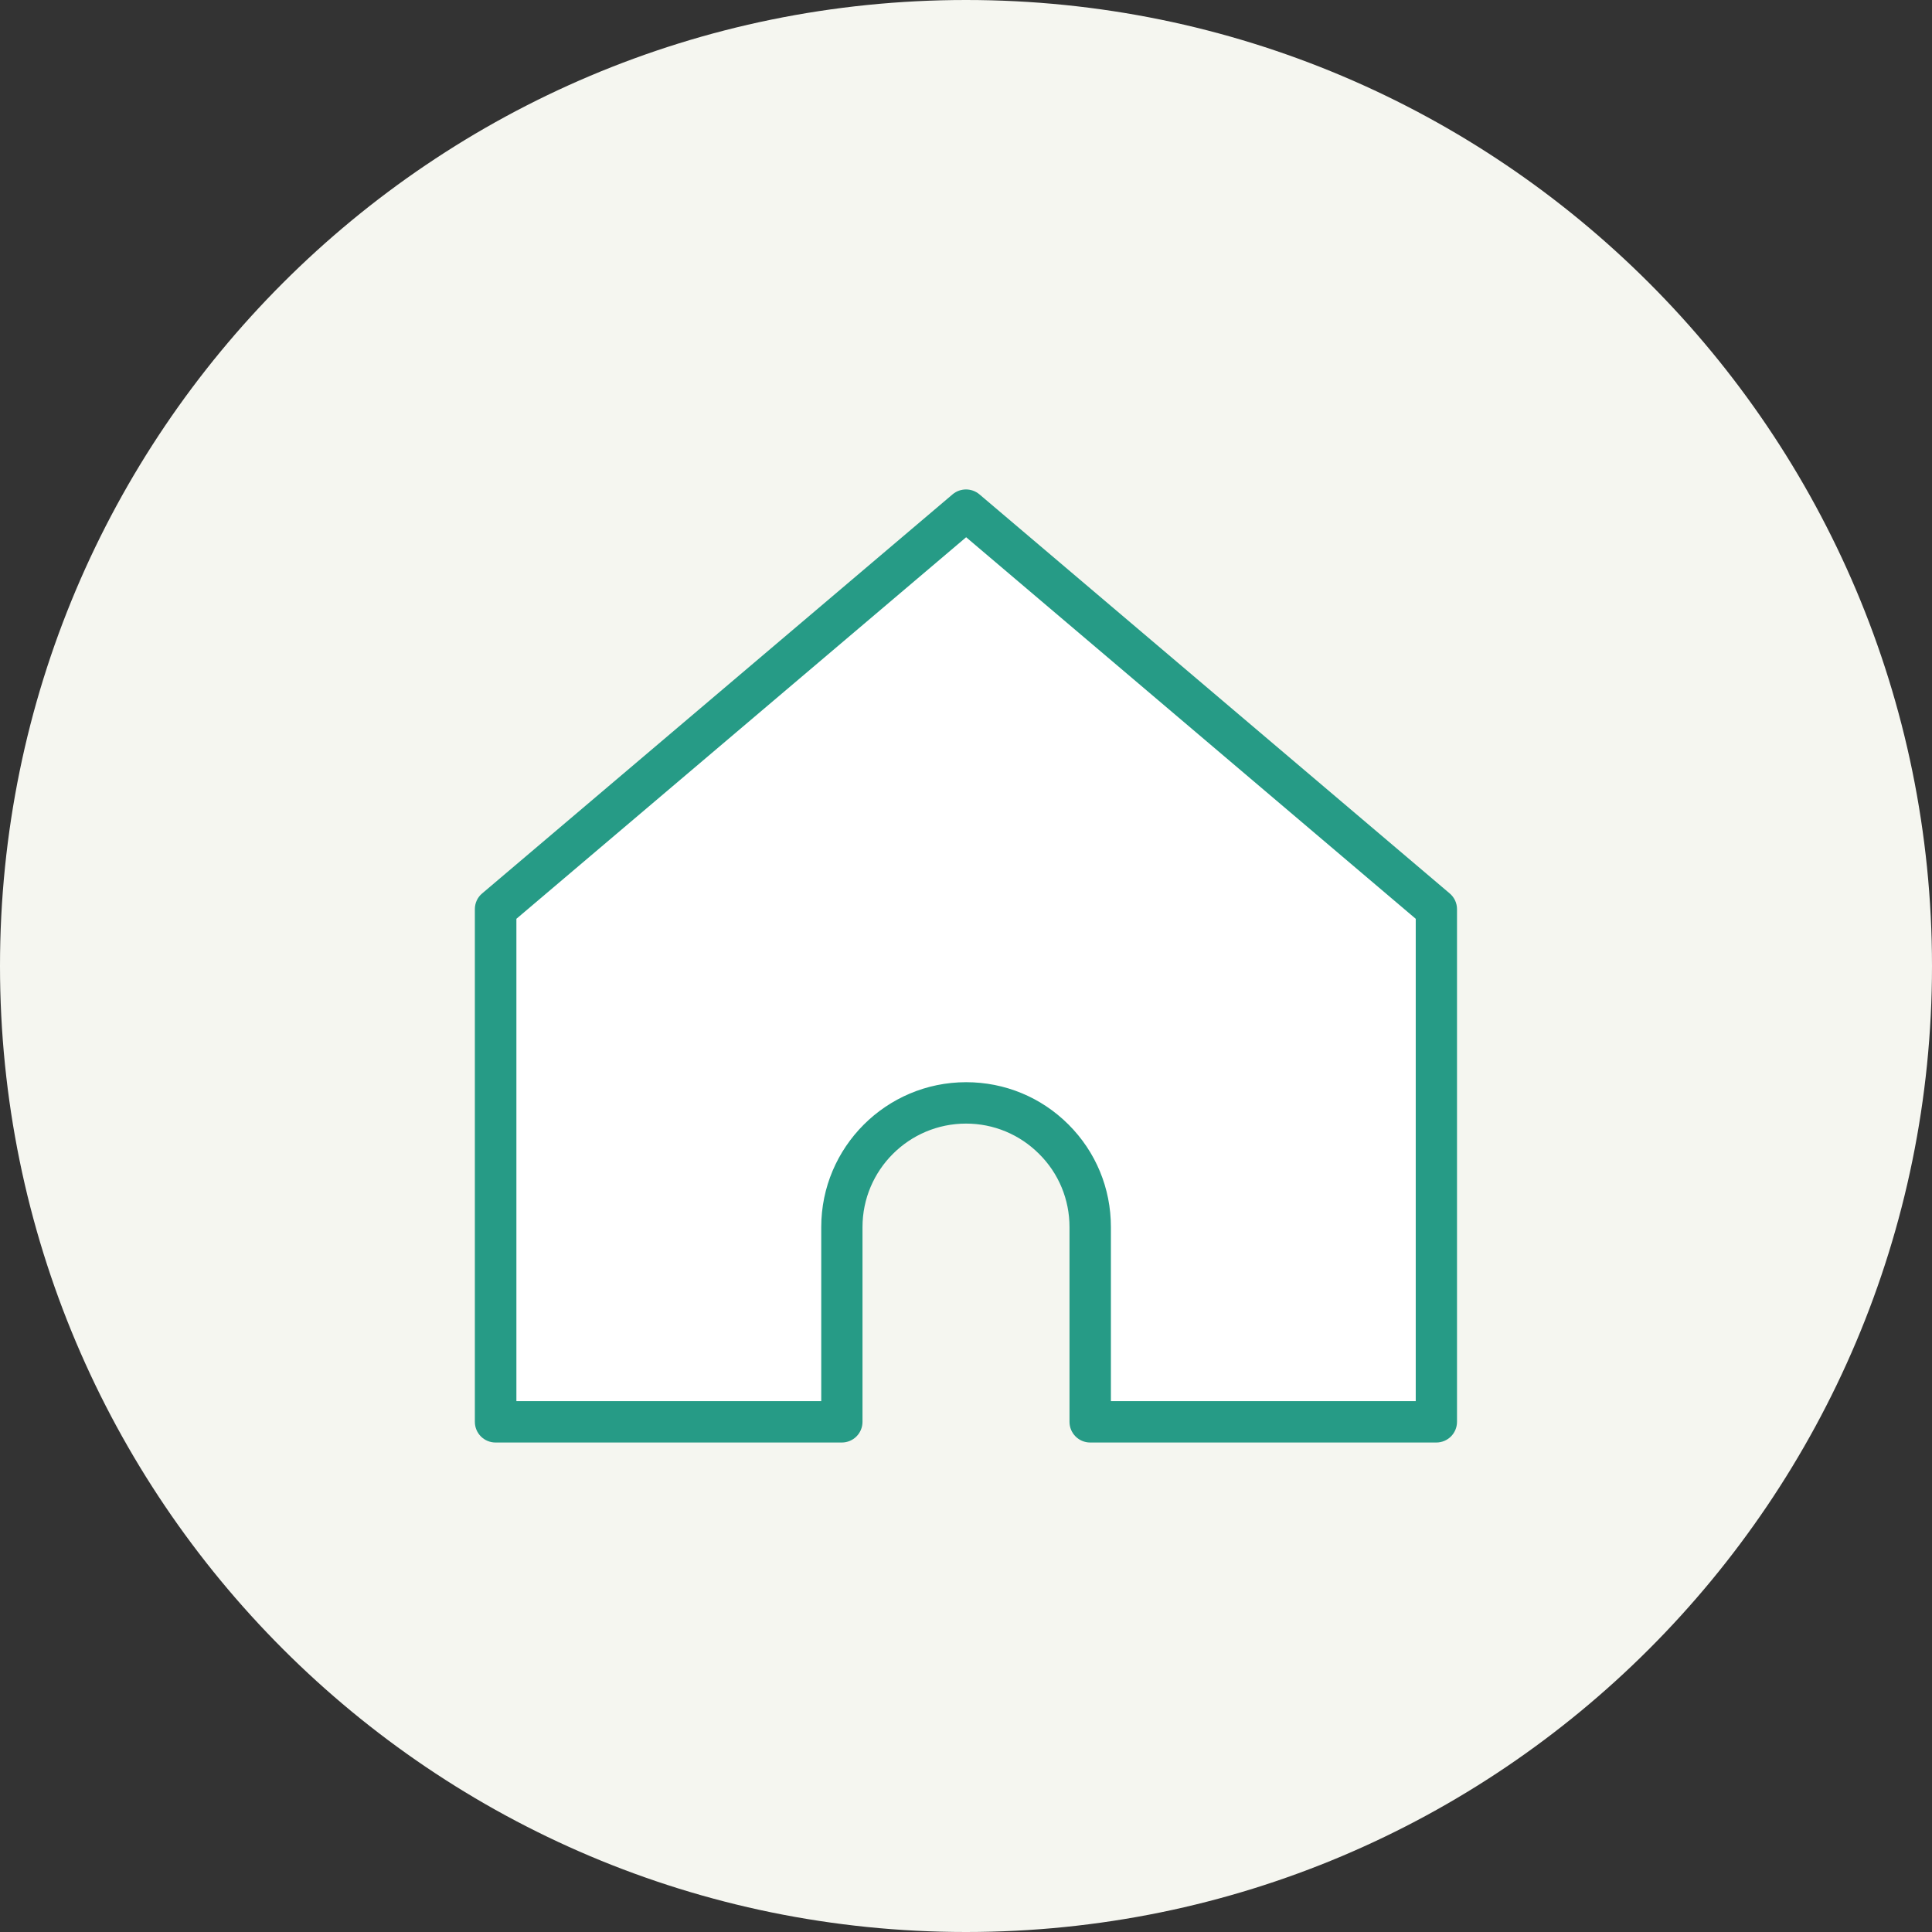
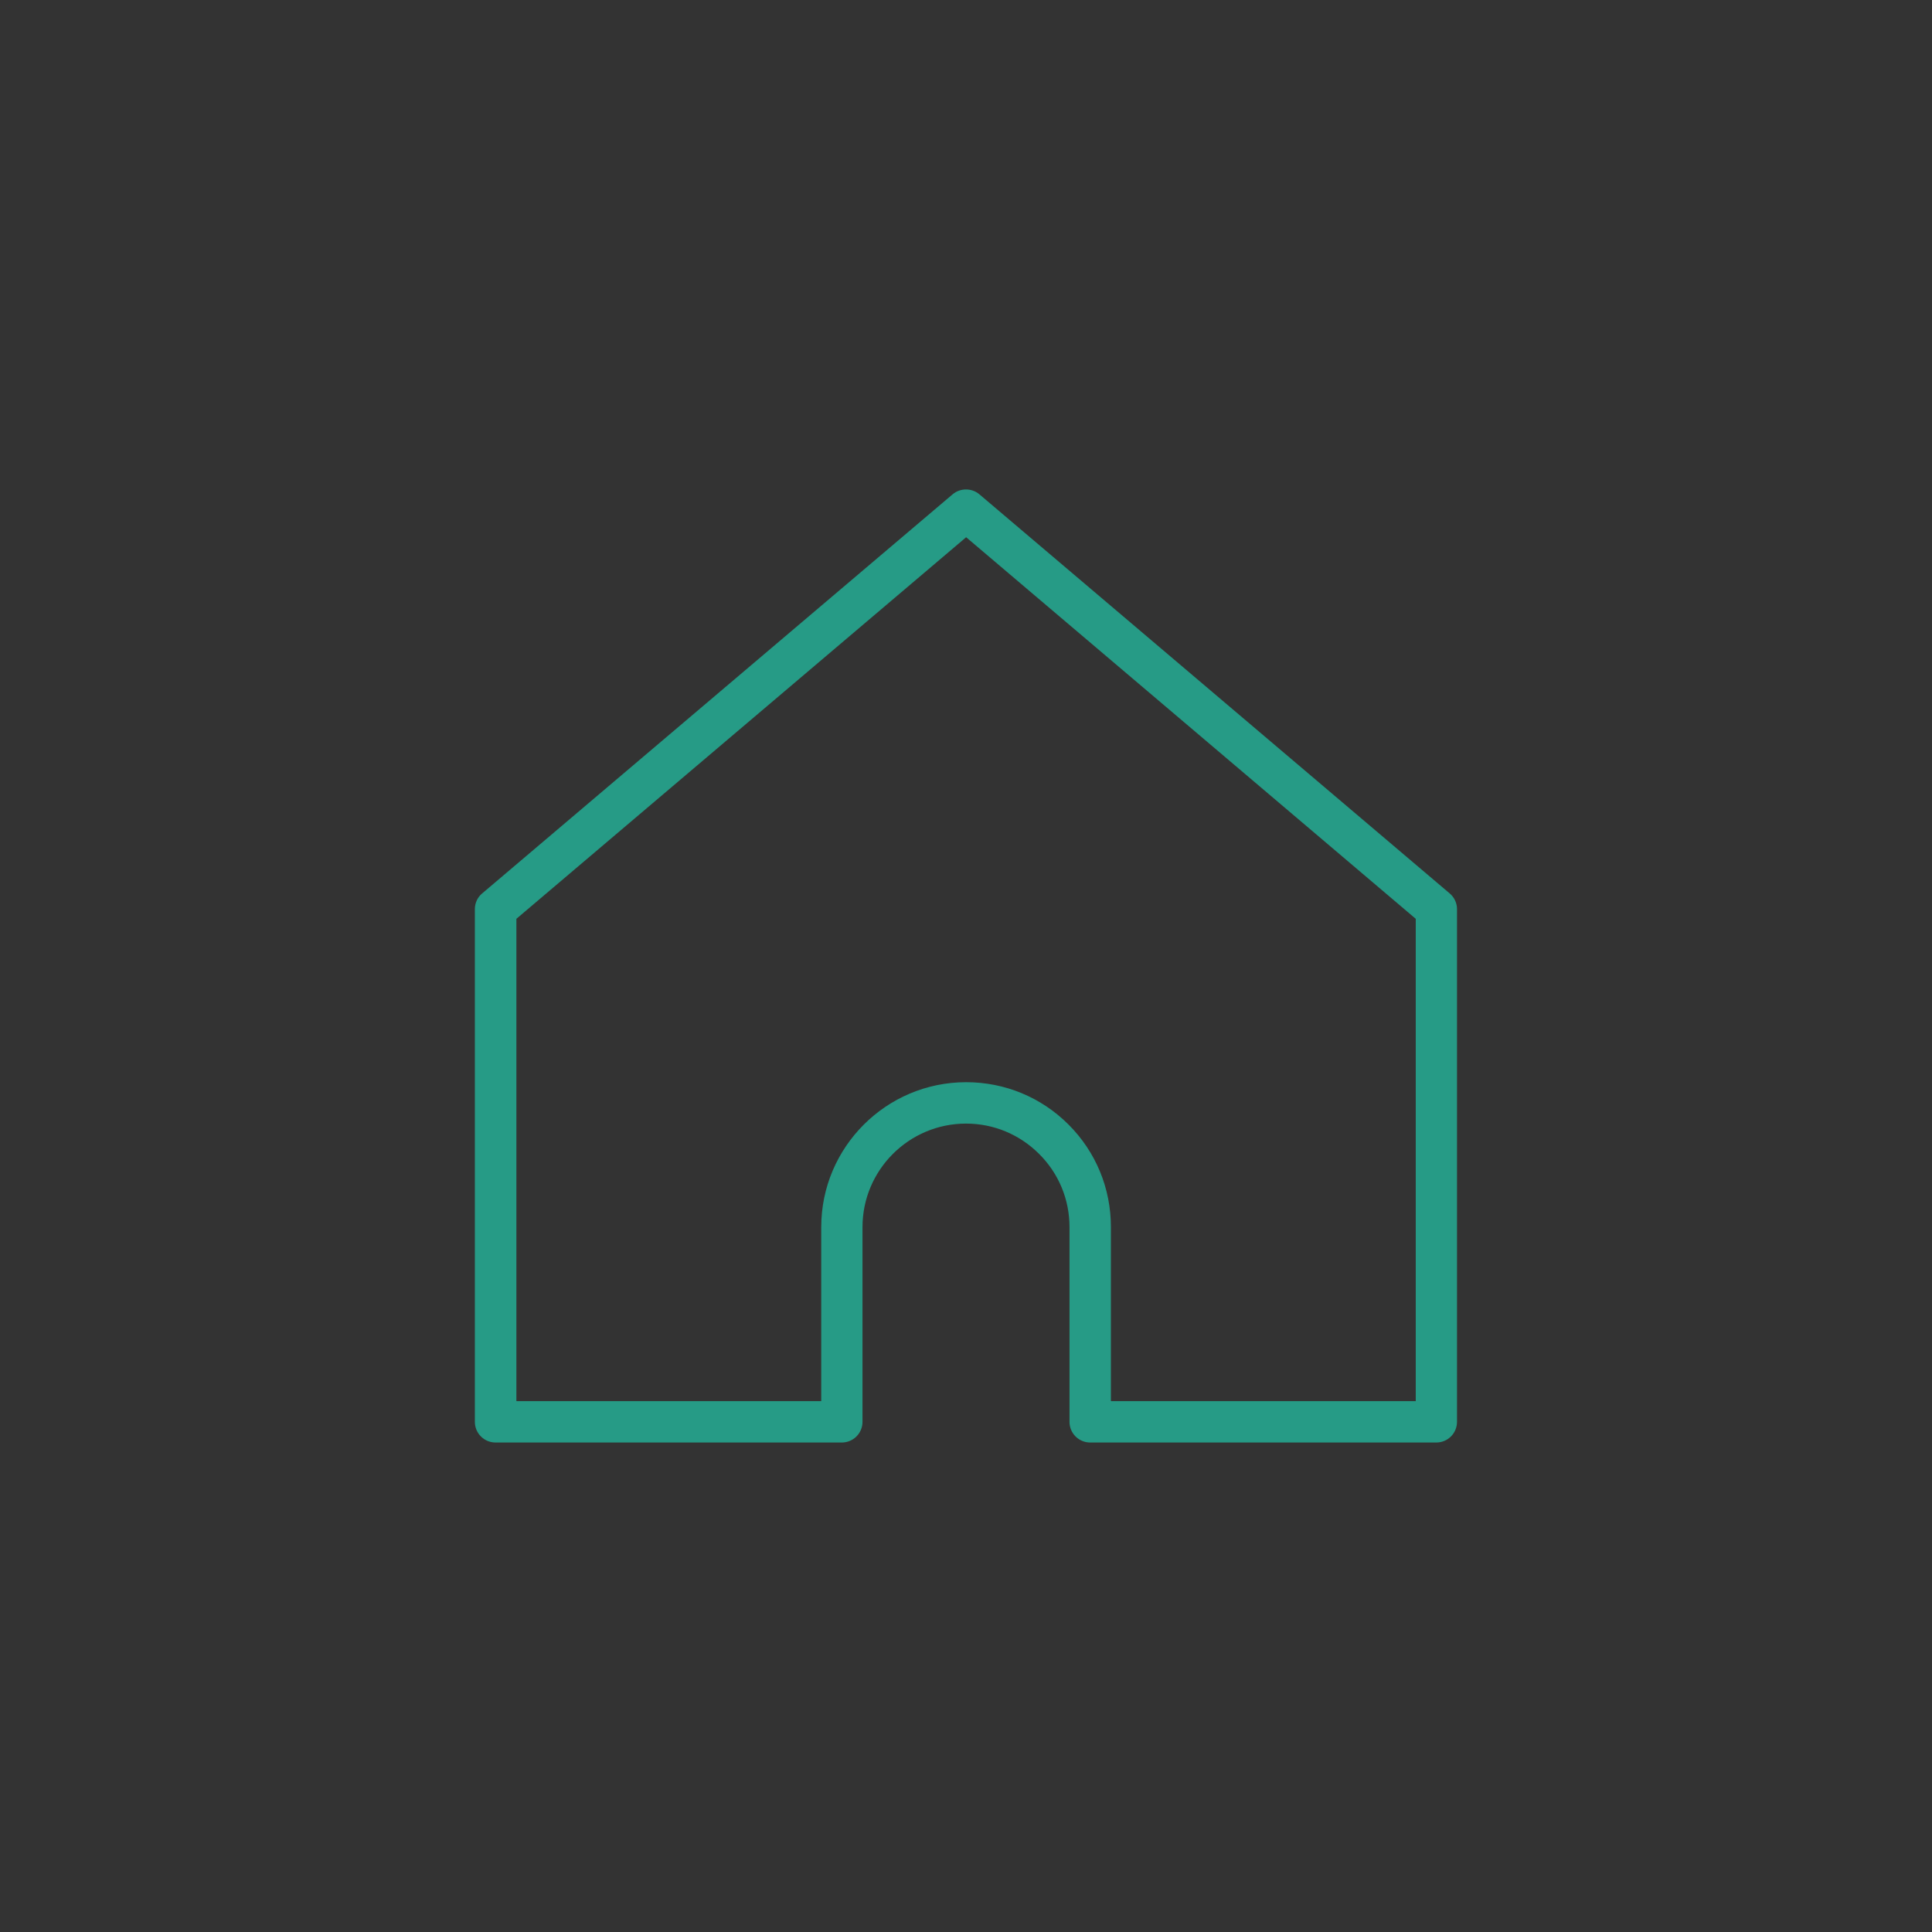
<svg xmlns="http://www.w3.org/2000/svg" id="_レイヤー_1" data-name="レイヤー 1" viewBox="0 0 140 140">
  <rect x="0" y="0" width="140" height="140" fill="#333333" stroke="none" />
  <defs>
    <style>
      .cls-1 {
        fill: #269b86;
      }

      .cls-2 {
        fill: #fff;
      }

      .cls-3 {
        fill: #f5f6f0;
        fill-rule: evenodd;
      }
    </style>
  </defs>
-   <path class="cls-3" d="M70,0c38.66,0,70,31.34,70,70s-31.34,70-70,70S0,108.66,0,70,31.34,0,70,0Z" />
  <g>
-     <path class="cls-2" d="M104.09,65.89v37.15h-25.09v-14.11c0-2.49-1.01-4.74-2.63-6.36-1.63-1.63-3.88-2.63-6.36-2.63-4.97,0-9,4.03-9,9v14.11h-25.09v-37.15l34.09-28.92,34.09,28.92Z" />
    <path class="cls-1" d="M104.09,104.53h-25.09c-.83,0-1.5-.67-1.5-1.5v-14.11c0-2-.78-3.89-2.2-5.3-1.42-1.42-3.3-2.2-5.3-2.2-4.13,0-7.5,3.36-7.5,7.5v14.11c0,.83-.67,1.5-1.5,1.5h-25.09c-.83,0-1.5-.67-1.5-1.5v-37.15c0-.44.19-.86.53-1.14l34.09-28.92c.56-.47,1.38-.47,1.94,0l34.08,28.92c.34.29.53.7.53,1.14v37.15c0,.83-.67,1.5-1.5,1.5ZM80.5,101.53h22.09v-34.95l-32.58-27.65-32.59,27.65v34.95h22.09v-12.61c0-5.79,4.71-10.5,10.5-10.5,2.8,0,5.44,1.09,7.42,3.07s3.07,4.62,3.07,7.42v12.61Z" />
  </g>
</svg>